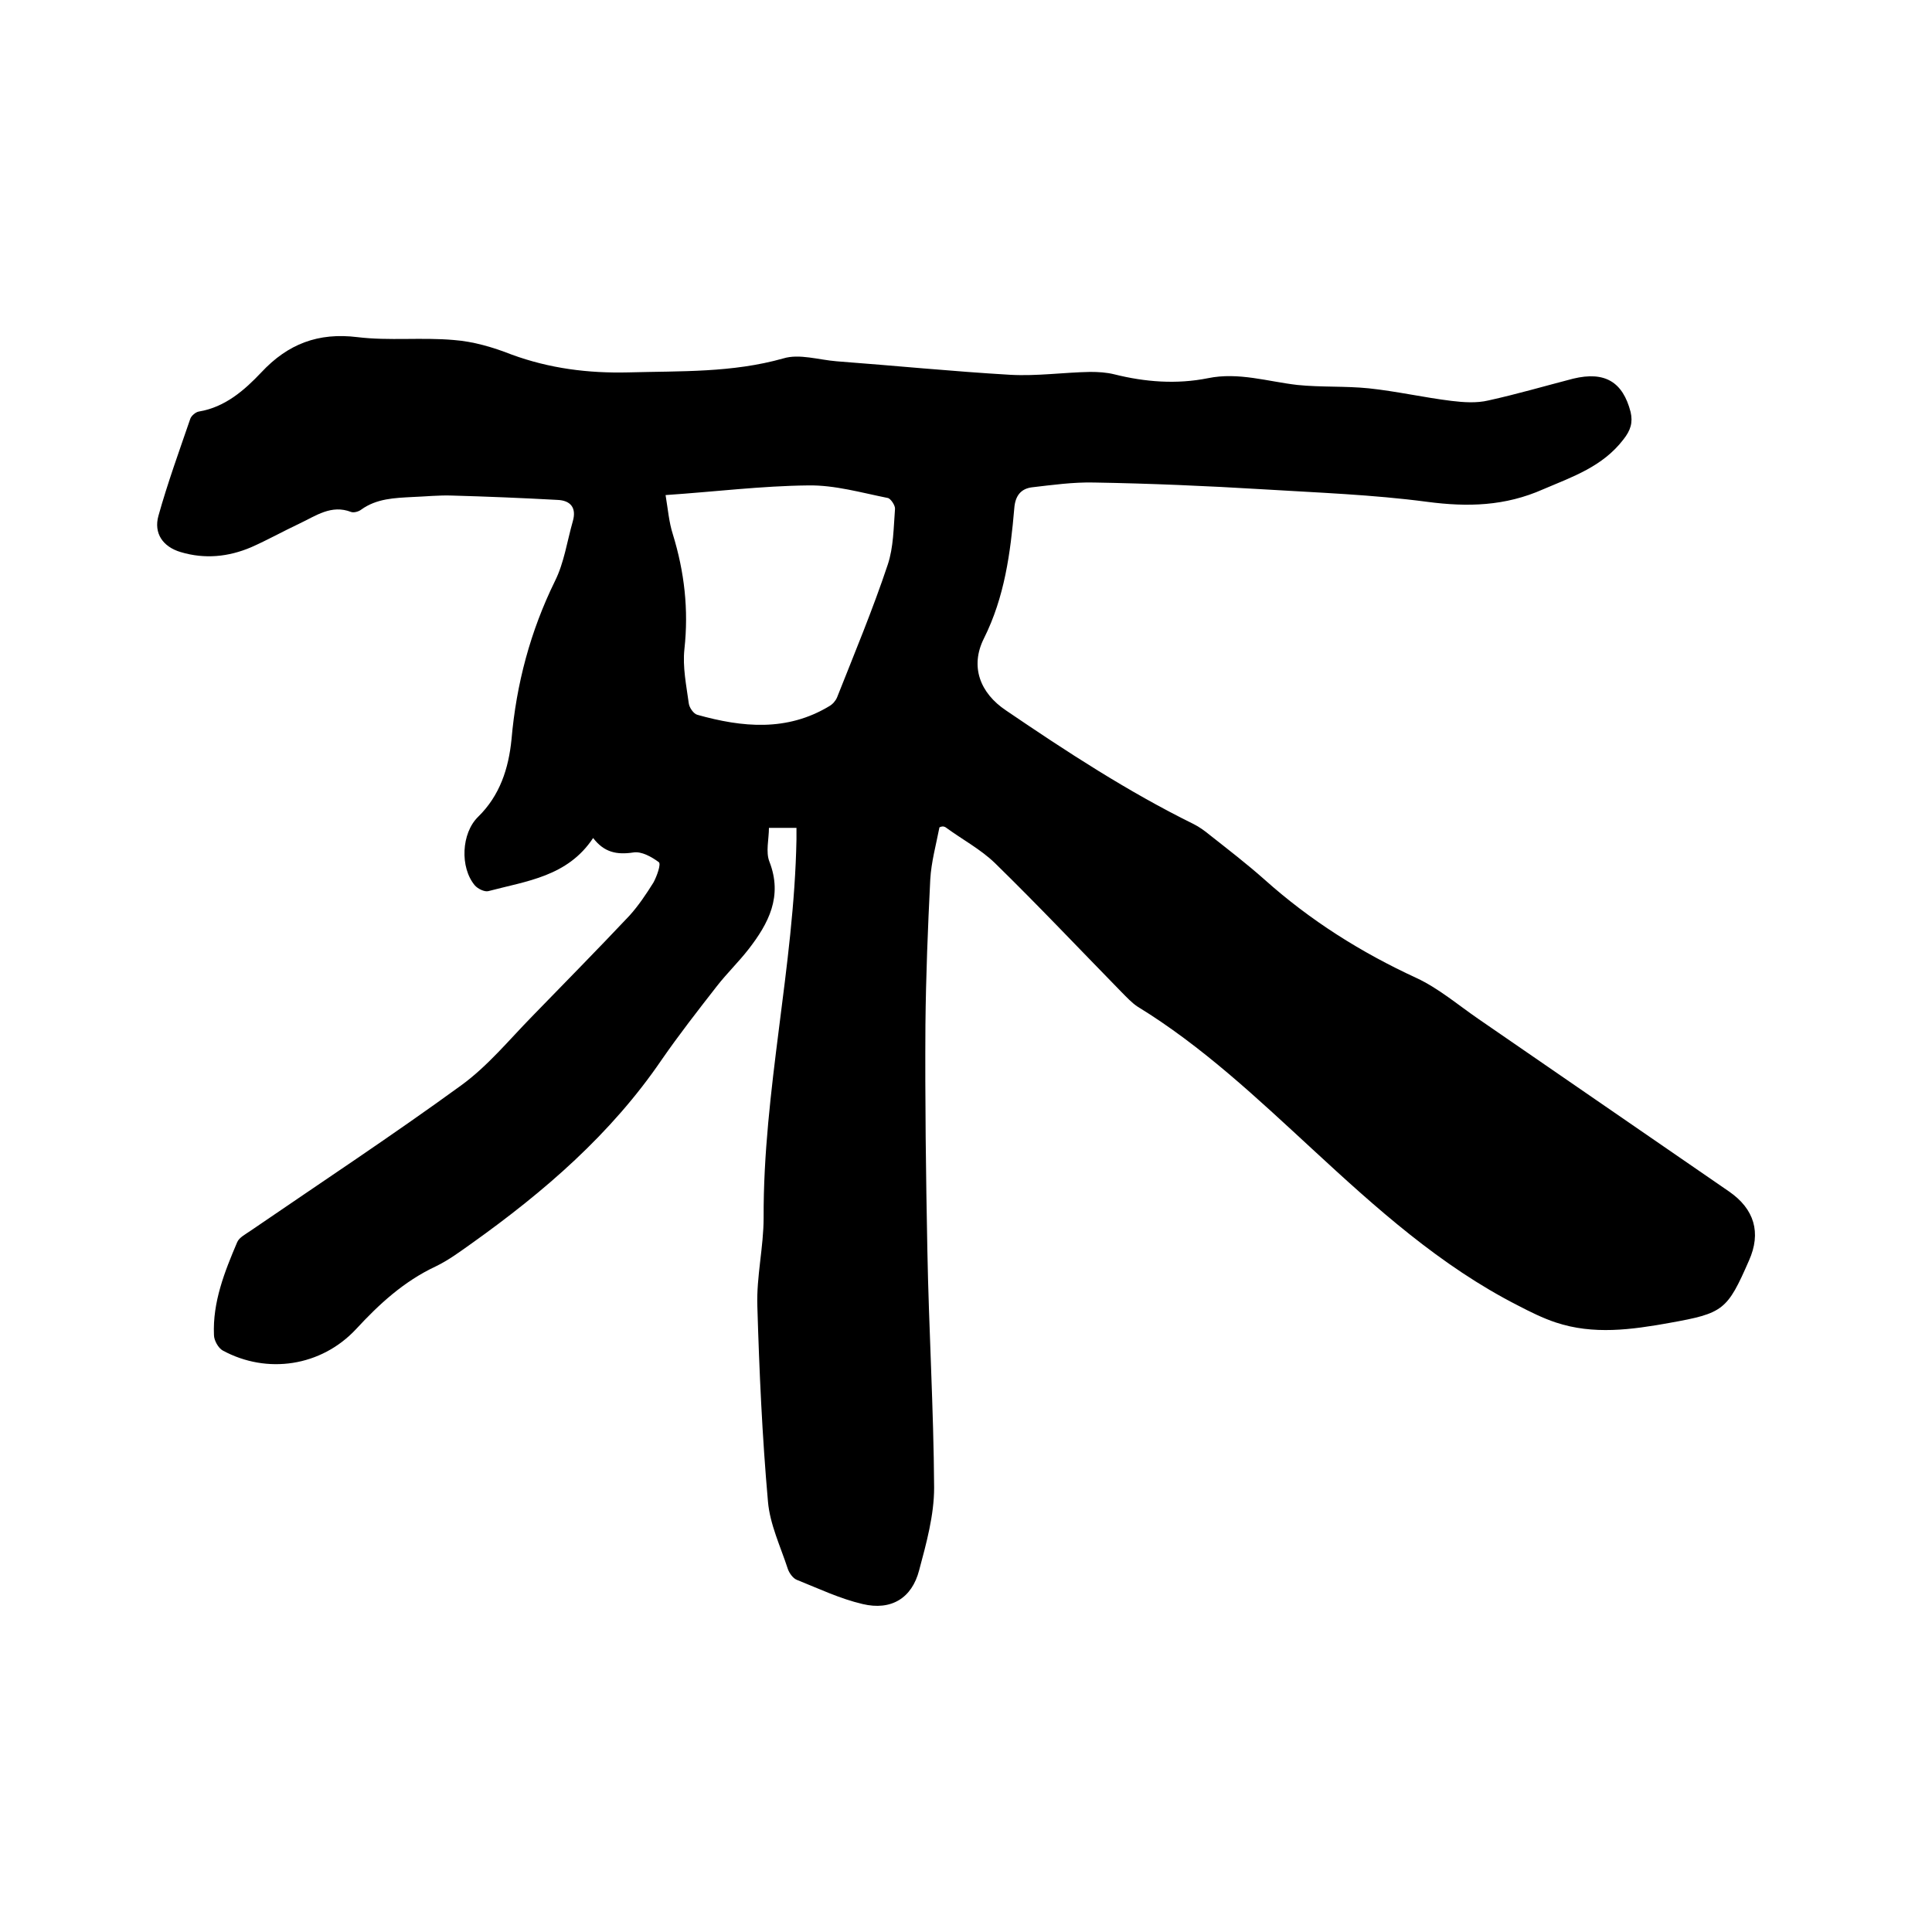
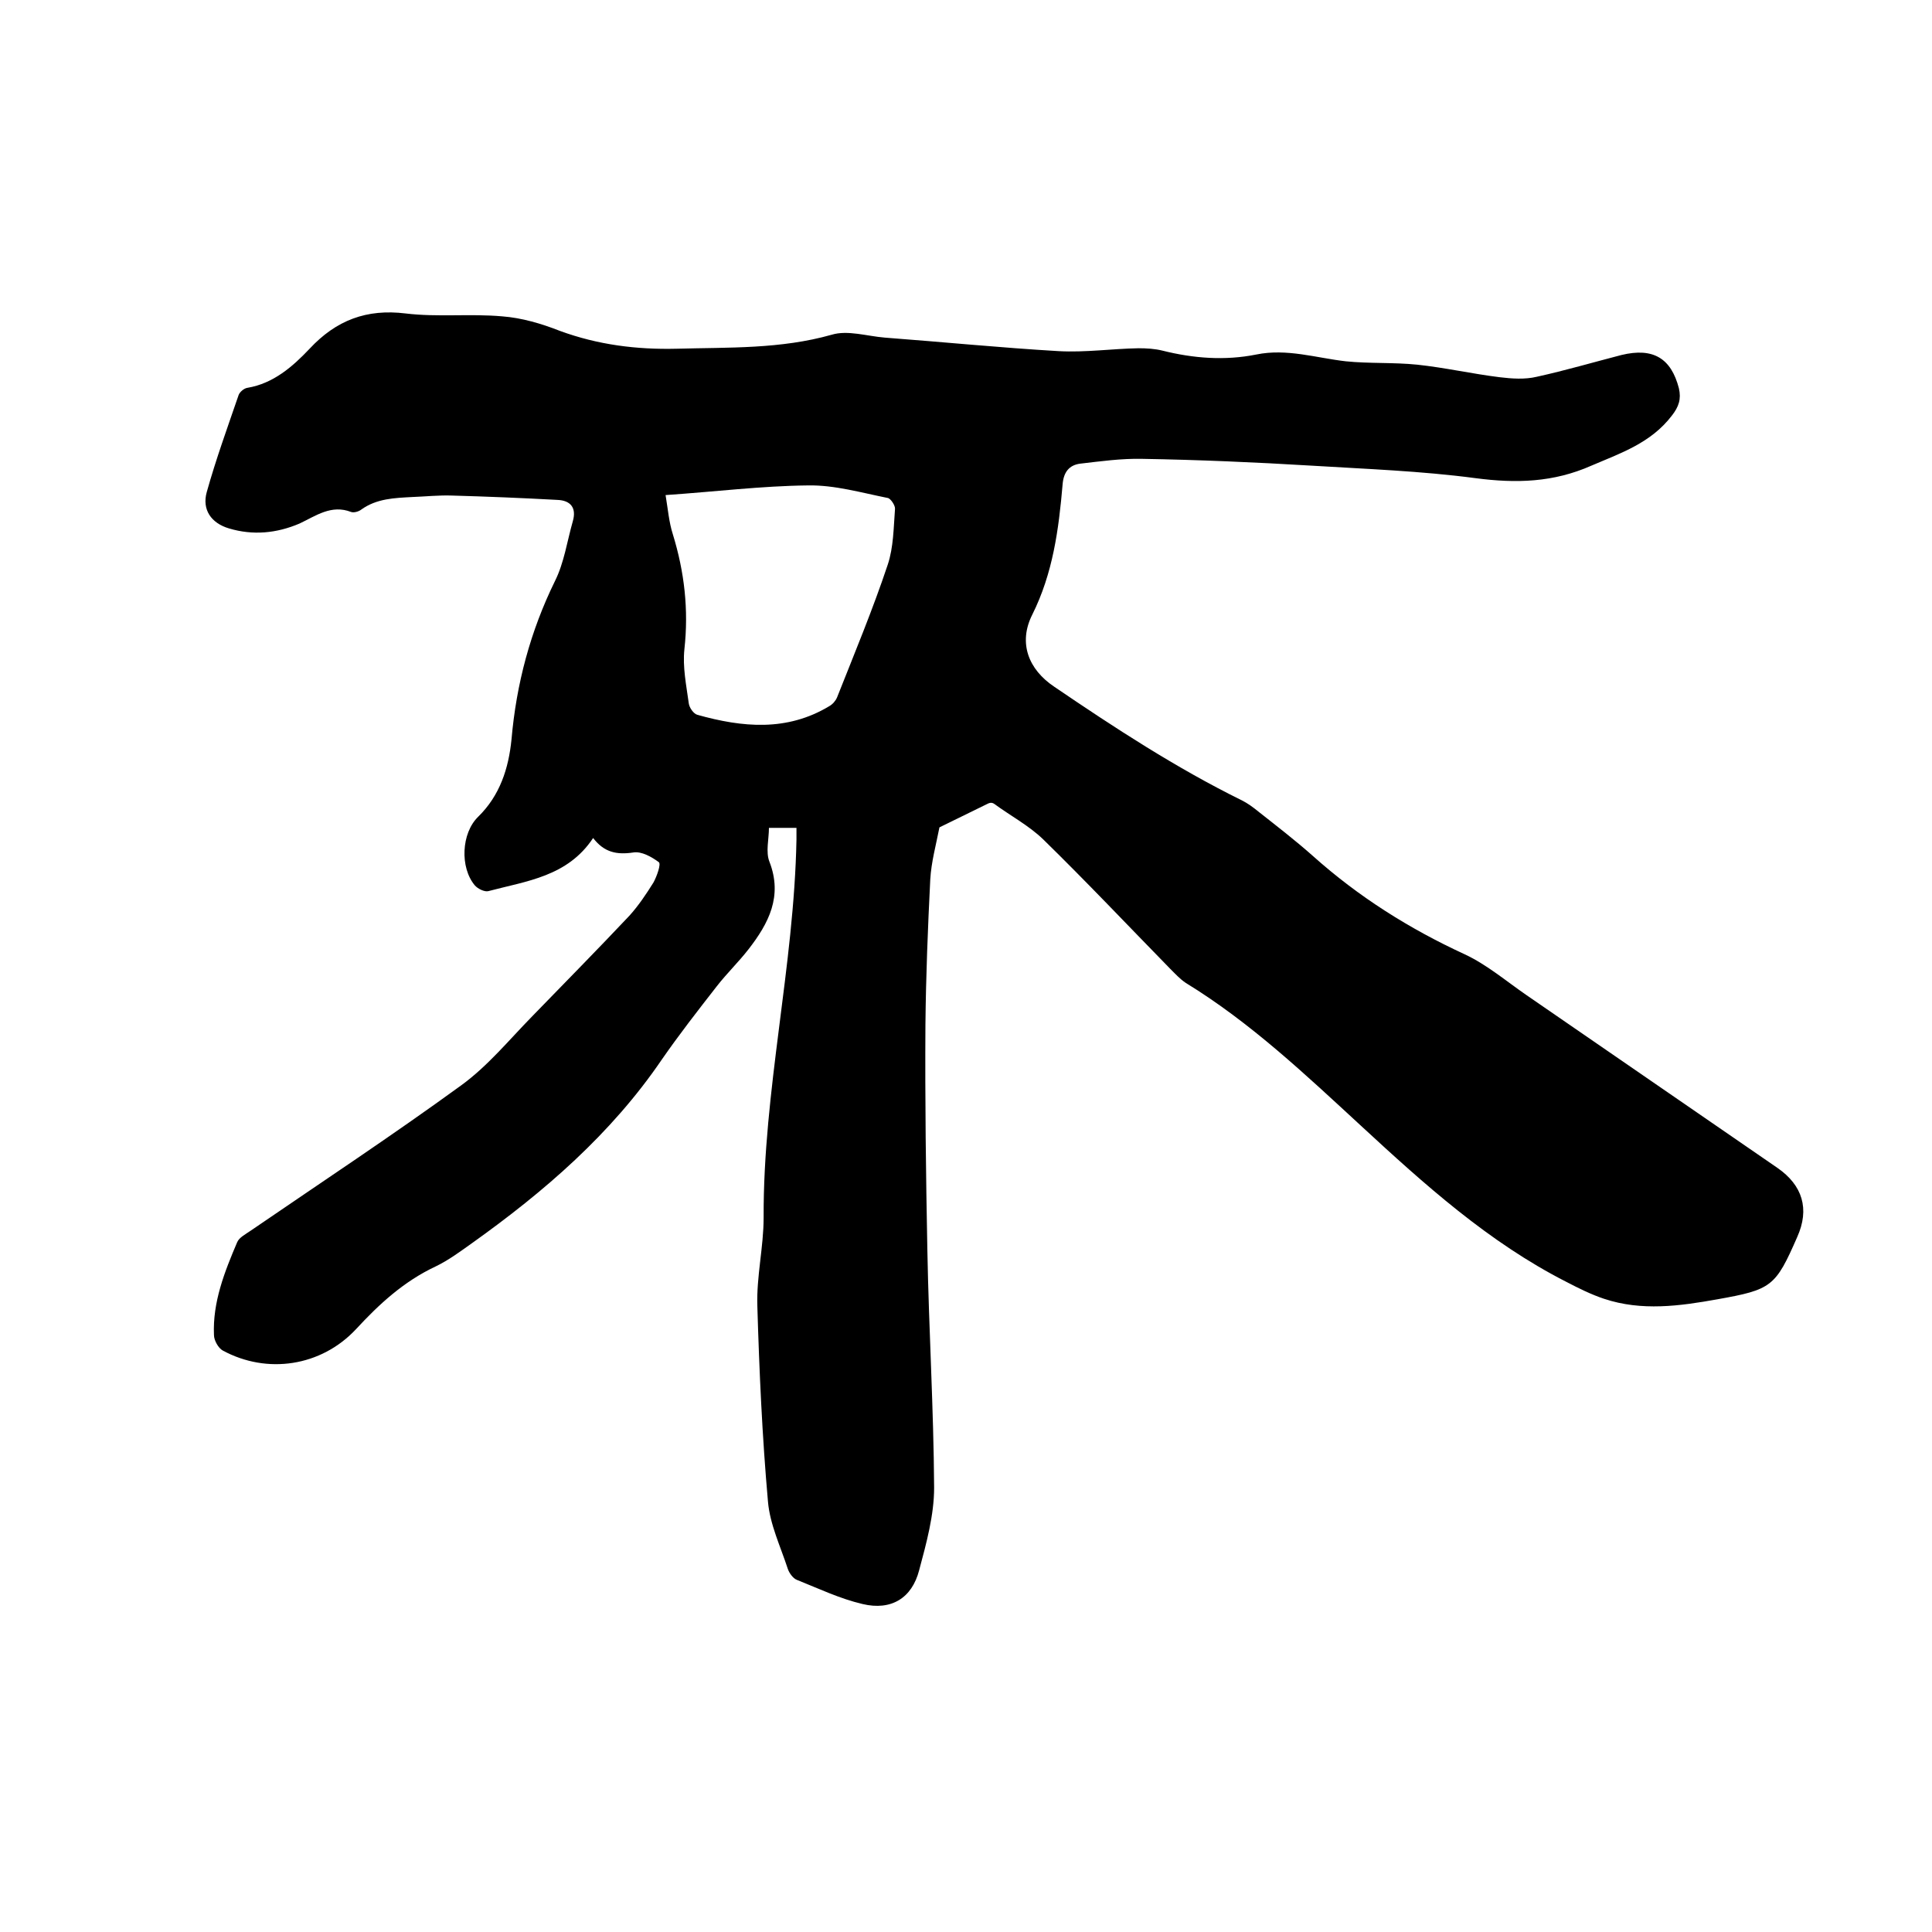
<svg xmlns="http://www.w3.org/2000/svg" enable-background="new 0 0 400 400" viewBox="0 0 400 400">
-   <path d="m194.5 171.3c-.7 3.6-1.7 7.2-1.9 10.8-.5 10-.9 20-1 30.1-.1 15.5.1 31.1.4 46.6.3 16.4 1.3 32.8 1.4 49.2 0 5.7-1.6 11.5-3.1 17.1-1.5 5.8-5.8 8.4-11.7 7-4.7-1.1-9.1-3.2-13.6-5-.8-.3-1.6-1.4-1.9-2.3-1.5-4.6-3.7-9.2-4.1-13.9-1.2-13.5-1.8-27-2.2-40.5-.2-6.1 1.3-12.2 1.3-18.3-.1-26.3 6.3-52 6.8-78.3 0-.7 0-1.5 0-2.4-1.8 0-3.4 0-5.7 0 0 2.3-.7 5 .1 7 2.8 7.2-.2 12.8-4.3 18.1-2.1 2.7-4.5 5-6.6 7.7-3.9 5-7.8 10-11.4 15.2-10.5 15.4-24.3 27.3-39.3 38-2.4 1.7-4.8 3.5-7.5 4.8-6.6 3.1-11.7 7.8-16.5 13-7.2 7.7-18.4 9.4-27.6 4.4-.9-.5-1.8-2.1-1.8-3.2-.3-6.8 2.2-13.1 4.8-19.2.4-1 1.8-1.7 2.8-2.4 14.6-10 29.3-19.7 43.6-30.1 5.5-4 9.9-9.4 14.7-14.3 6.7-6.9 13.5-13.8 20.1-20.8 1.9-2.1 3.5-4.5 5-6.9.7-1.3 1.6-3.8 1.1-4.2-1.5-1.1-3.6-2.3-5.3-2-3.4.5-6 0-8.3-3-5.3 8-13.8 8.9-21.7 11-.8.2-2.2-.5-2.8-1.2-3.1-3.7-2.8-10.8.7-14.2 4.5-4.4 6.3-10 6.9-16 1-11.5 3.9-22.4 9-32.8 1.9-3.8 2.5-8.2 3.7-12.4.8-2.8-.5-4.3-3.2-4.4-7.3-.4-14.6-.7-21.8-.9-2.7-.1-5.5.2-8.2.3-3.7.2-7.4.3-10.6 2.6-.5.4-1.5.7-2.1.5-4.1-1.6-7.3.8-10.7 2.4s-6.6 3.4-10 4.9c-4.7 2-9.6 2.5-14.6 1-3.7-1.1-5.6-3.9-4.6-7.5 1.9-6.8 4.3-13.4 6.6-20.1.2-.6 1.1-1.4 1.8-1.5 5.4-.9 9.4-4.4 12.9-8.1 5.5-5.9 11.8-8.3 19.9-7.3 6.6.8 13.3 0 20 .6 4 .3 8.1 1.5 11.9 3 7.9 2.9 15.9 3.9 24.2 3.7 10.8-.3 21.5.1 32.1-2.9 3.3-1 7.3.3 11 .6 12 .9 24 2.1 36 2.8 5.5.3 11-.5 16.5-.6 1.7 0 3.4.1 5 .5 6.4 1.6 12.9 2.1 19.4.8 6.3-1.3 12.4.7 18.5 1.4 4.9.5 9.9.2 14.8.7 5.7.6 11.4 1.9 17.1 2.6 2.5.3 5.2.5 7.7-.1 5.9-1.3 11.7-3 17.5-4.5 6.6-1.6 10.3.7 11.9 6.9.5 2.2 0 3.8-1.5 5.7-4.3 5.6-10.5 7.7-16.6 10.3-7.9 3.5-15.6 3.7-24 2.6-11.3-1.5-22.7-1.9-34.1-2.6-11.6-.7-23.2-1.2-34.9-1.4-4.3-.1-8.6.5-12.9 1-2.2.3-3.4 1.7-3.6 4.3-.8 9.3-2 18.4-6.3 27-2.9 5.8-.8 11.3 4.6 14.9 12.5 8.5 25.2 16.8 38.8 23.5 1.2.6 2.3 1.4 3.4 2.3 3.8 3 7.7 6 11.3 9.2 9.5 8.5 20 15.1 31.5 20.4 4.5 2.1 8.5 5.5 12.7 8.4 17.3 11.9 34.7 23.9 52 35.8 5.2 3.6 6.7 8.5 4.1 14.3-4.5 10.3-5.3 10.9-16.5 12.9-7.8 1.4-15.7 2.5-23.5-.1-2.7-.9-5.3-2.2-7.8-3.5-16.1-8.2-29.4-20.2-42.5-32.3-11.5-10.6-22.9-21.4-36.3-29.6-1.2-.8-2.2-1.9-3.3-3-8.7-8.9-17.3-18-26.2-26.7-3-2.9-6.8-4.9-10.2-7.4-.5-.3-.9-.2-1.3 0zm-56.7-68.8c.5 3 .7 5.6 1.5 8.1 2.4 7.8 3.3 15.6 2.4 23.8-.4 3.7.4 7.5.9 11.2.1.9 1 2.2 1.8 2.4 9.3 2.6 18.5 3.5 27.3-1.8.7-.4 1.3-1.1 1.6-1.8 3.6-9.1 7.4-18.2 10.5-27.5 1.2-3.6 1.2-7.6 1.5-11.5.1-.7-.9-2.2-1.5-2.3-5.5-1.1-11-2.7-16.5-2.6-9.6.1-19.2 1.3-29.5 2z" />
+   <path d="m194.5 171.3c-.7 3.6-1.7 7.2-1.9 10.8-.5 10-.9 20-1 30.1-.1 15.5.1 31.1.4 46.6.3 16.4 1.3 32.8 1.4 49.2 0 5.7-1.6 11.5-3.1 17.1-1.5 5.8-5.8 8.4-11.7 7-4.7-1.1-9.1-3.2-13.6-5-.8-.3-1.6-1.4-1.9-2.3-1.5-4.6-3.7-9.2-4.1-13.9-1.2-13.5-1.8-27-2.2-40.5-.2-6.1 1.3-12.2 1.3-18.3-.1-26.3 6.3-52 6.8-78.3 0-.7 0-1.5 0-2.4-1.8 0-3.4 0-5.7 0 0 2.3-.7 5 .1 7 2.8 7.2-.2 12.8-4.3 18.1-2.1 2.7-4.5 5-6.6 7.7-3.9 5-7.8 10-11.4 15.2-10.5 15.4-24.3 27.3-39.3 38-2.4 1.7-4.8 3.5-7.5 4.8-6.6 3.1-11.7 7.8-16.5 13-7.2 7.7-18.4 9.4-27.6 4.4-.9-.5-1.8-2.1-1.8-3.2-.3-6.8 2.2-13.1 4.8-19.2.4-1 1.8-1.7 2.8-2.4 14.6-10 29.3-19.7 43.6-30.1 5.5-4 9.9-9.4 14.7-14.3 6.7-6.9 13.5-13.8 20.1-20.8 1.9-2.1 3.5-4.5 5-6.9.7-1.3 1.6-3.8 1.1-4.2-1.5-1.1-3.6-2.3-5.3-2-3.4.5-6 0-8.3-3-5.3 8-13.8 8.9-21.7 11-.8.2-2.2-.5-2.8-1.2-3.1-3.7-2.8-10.8.7-14.2 4.5-4.4 6.3-10 6.9-16 1-11.5 3.9-22.4 9-32.8 1.9-3.8 2.5-8.2 3.7-12.4.8-2.8-.5-4.3-3.2-4.4-7.3-.4-14.6-.7-21.8-.9-2.7-.1-5.5.2-8.2.3-3.7.2-7.4.3-10.6 2.6-.5.4-1.5.7-2.1.5-4.1-1.6-7.3.8-10.7 2.4c-4.7 2-9.6 2.5-14.6 1-3.7-1.1-5.6-3.9-4.6-7.5 1.9-6.8 4.3-13.4 6.6-20.1.2-.6 1.1-1.4 1.8-1.5 5.4-.9 9.4-4.4 12.9-8.1 5.5-5.9 11.8-8.3 19.9-7.3 6.6.8 13.3 0 20 .6 4 .3 8.1 1.5 11.9 3 7.9 2.9 15.9 3.9 24.2 3.7 10.8-.3 21.5.1 32.1-2.9 3.3-1 7.3.3 11 .6 12 .9 24 2.1 36 2.8 5.5.3 11-.5 16.5-.6 1.7 0 3.4.1 5 .5 6.4 1.6 12.9 2.1 19.4.8 6.3-1.3 12.4.7 18.5 1.4 4.9.5 9.9.2 14.8.7 5.7.6 11.4 1.9 17.1 2.6 2.5.3 5.2.5 7.7-.1 5.9-1.3 11.7-3 17.5-4.5 6.6-1.6 10.3.7 11.9 6.9.5 2.2 0 3.8-1.5 5.7-4.3 5.6-10.5 7.7-16.6 10.3-7.9 3.5-15.6 3.7-24 2.6-11.3-1.5-22.7-1.9-34.1-2.6-11.6-.7-23.2-1.2-34.9-1.4-4.3-.1-8.6.5-12.9 1-2.2.3-3.4 1.7-3.6 4.3-.8 9.3-2 18.4-6.3 27-2.9 5.8-.8 11.3 4.6 14.9 12.5 8.5 25.2 16.8 38.8 23.5 1.2.6 2.3 1.4 3.4 2.3 3.8 3 7.7 6 11.3 9.2 9.5 8.5 20 15.1 31.5 20.4 4.5 2.1 8.5 5.5 12.7 8.4 17.3 11.9 34.7 23.9 52 35.8 5.2 3.6 6.7 8.5 4.1 14.3-4.5 10.3-5.3 10.9-16.5 12.9-7.8 1.4-15.7 2.5-23.5-.1-2.7-.9-5.3-2.2-7.8-3.5-16.1-8.2-29.4-20.2-42.5-32.3-11.5-10.6-22.9-21.4-36.3-29.6-1.2-.8-2.2-1.9-3.3-3-8.7-8.9-17.3-18-26.2-26.7-3-2.9-6.8-4.9-10.2-7.4-.5-.3-.9-.2-1.3 0zm-56.7-68.8c.5 3 .7 5.6 1.5 8.1 2.4 7.8 3.3 15.6 2.4 23.8-.4 3.7.4 7.5.9 11.2.1.9 1 2.2 1.8 2.4 9.3 2.6 18.5 3.5 27.3-1.8.7-.4 1.3-1.1 1.6-1.8 3.6-9.1 7.4-18.2 10.5-27.5 1.2-3.6 1.2-7.6 1.5-11.5.1-.7-.9-2.2-1.5-2.3-5.5-1.1-11-2.7-16.5-2.6-9.6.1-19.2 1.3-29.5 2z" />
</svg>